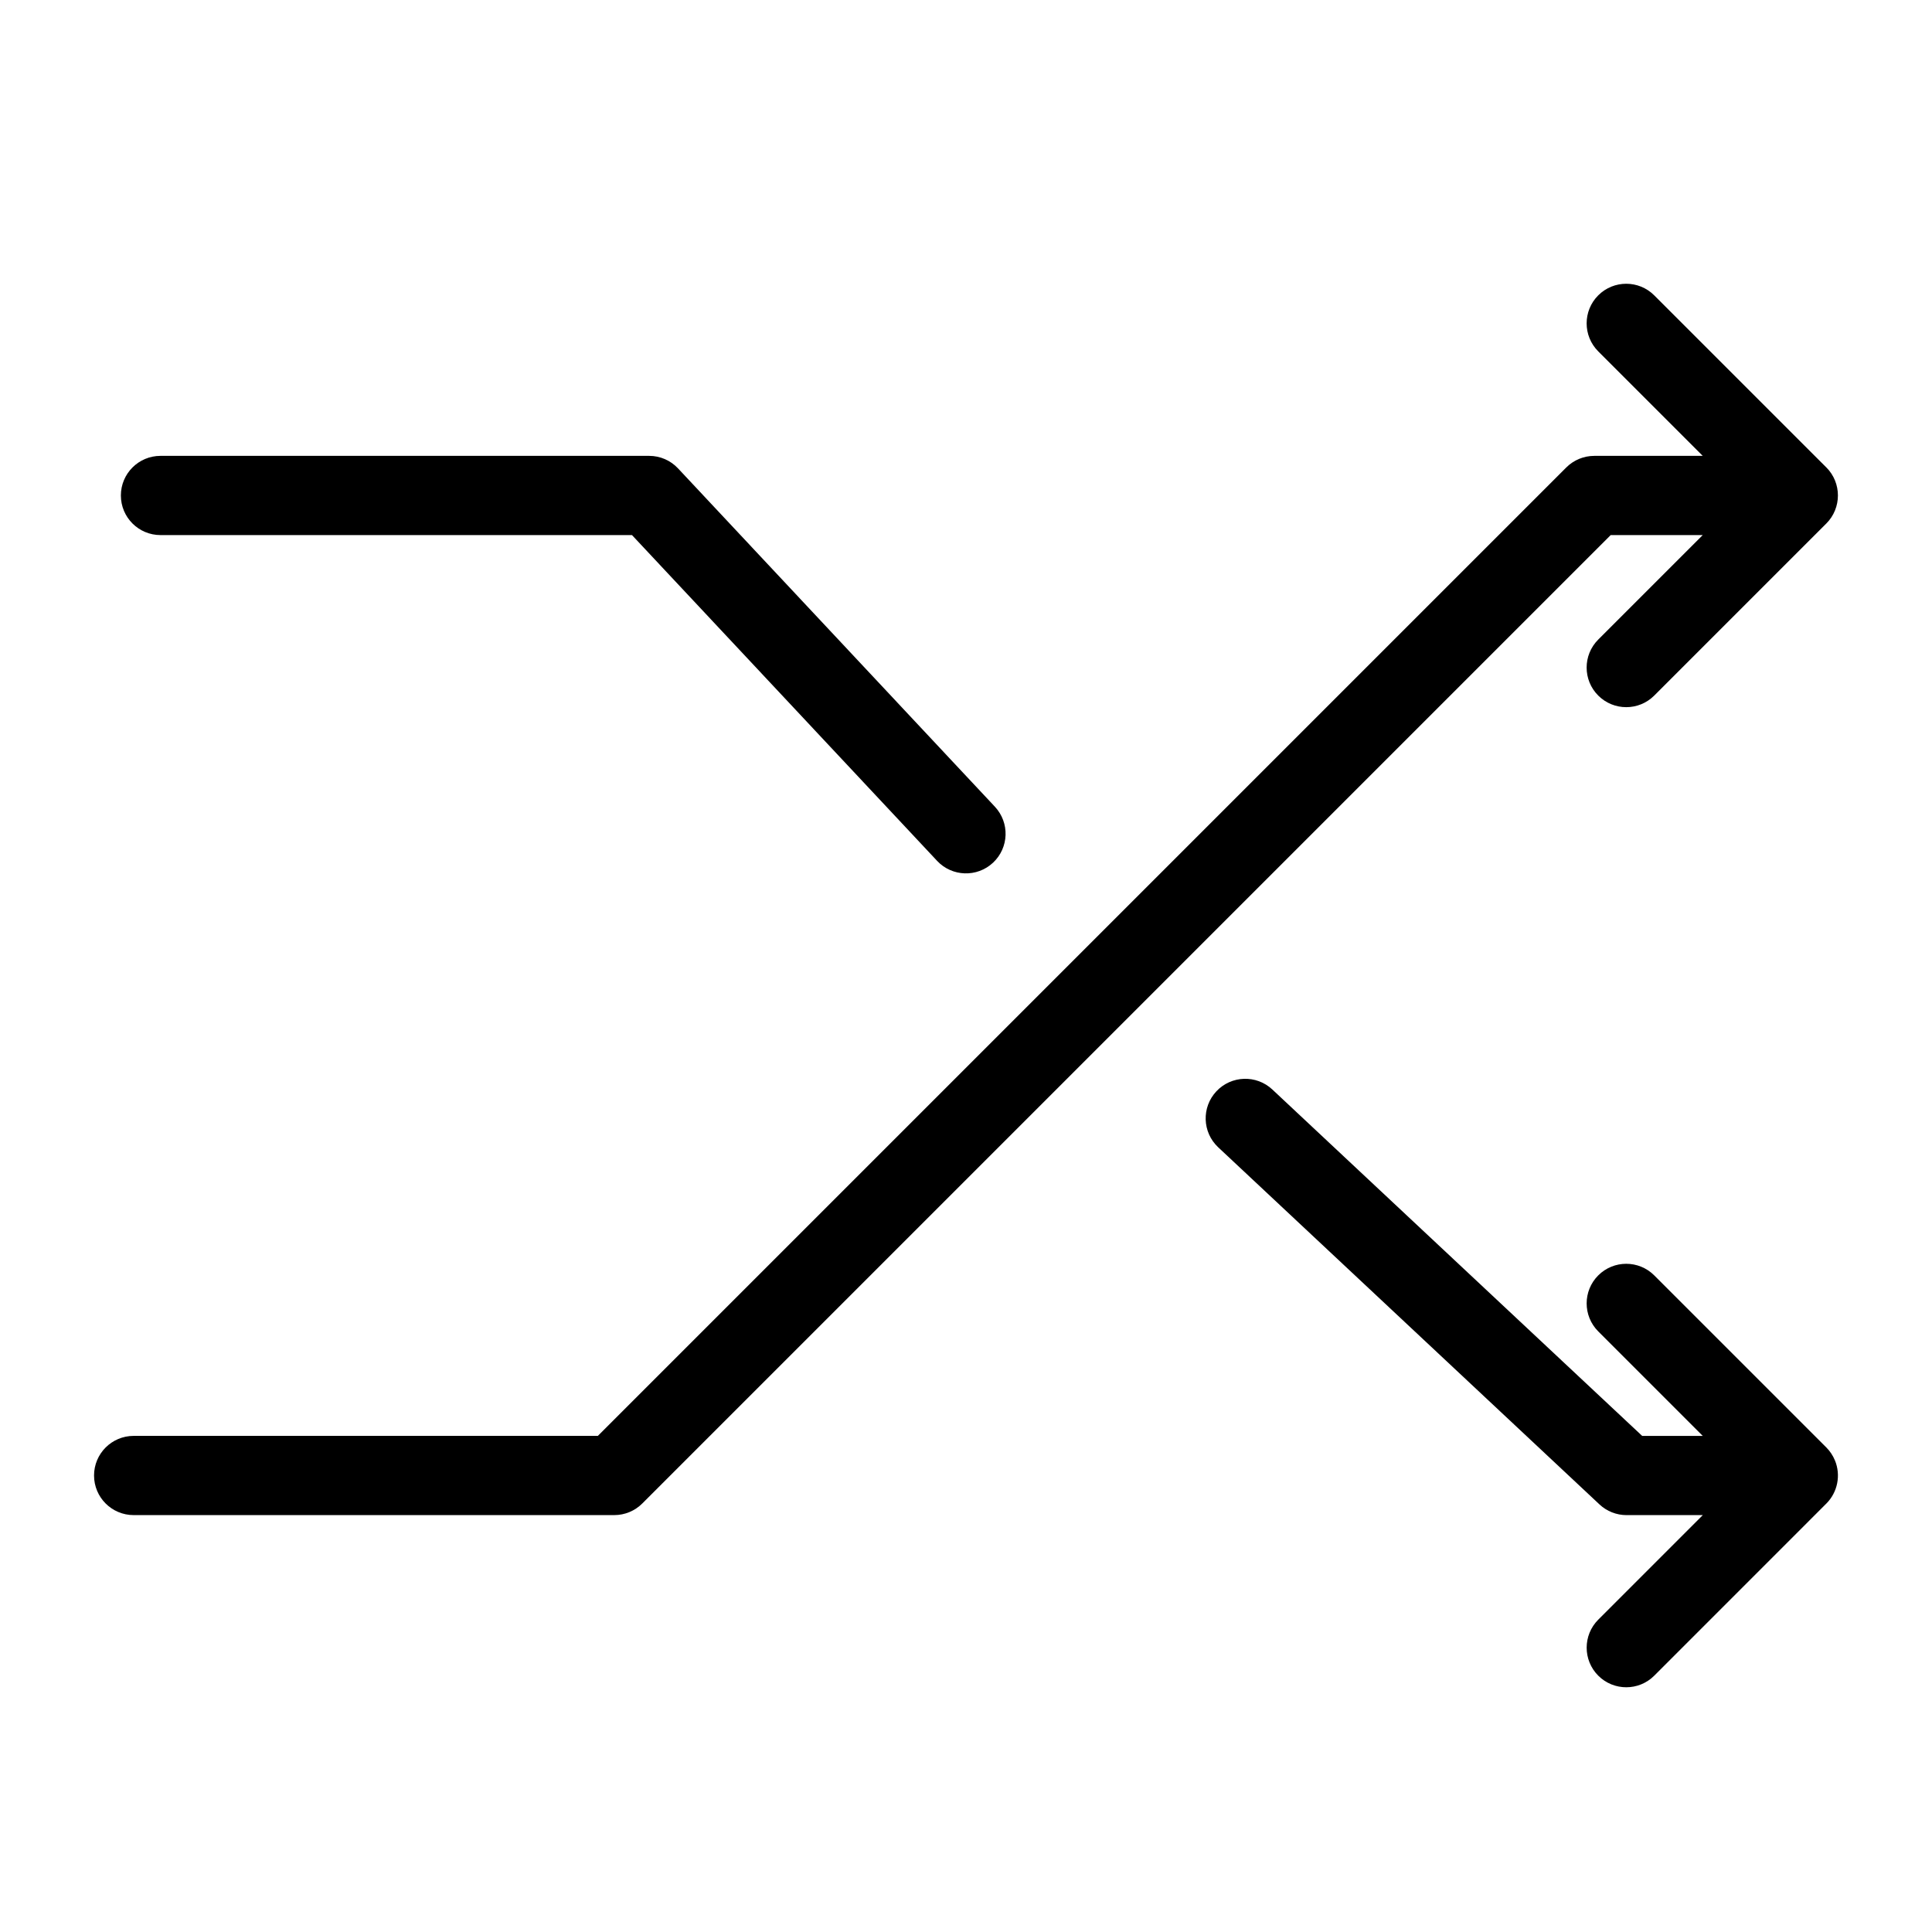
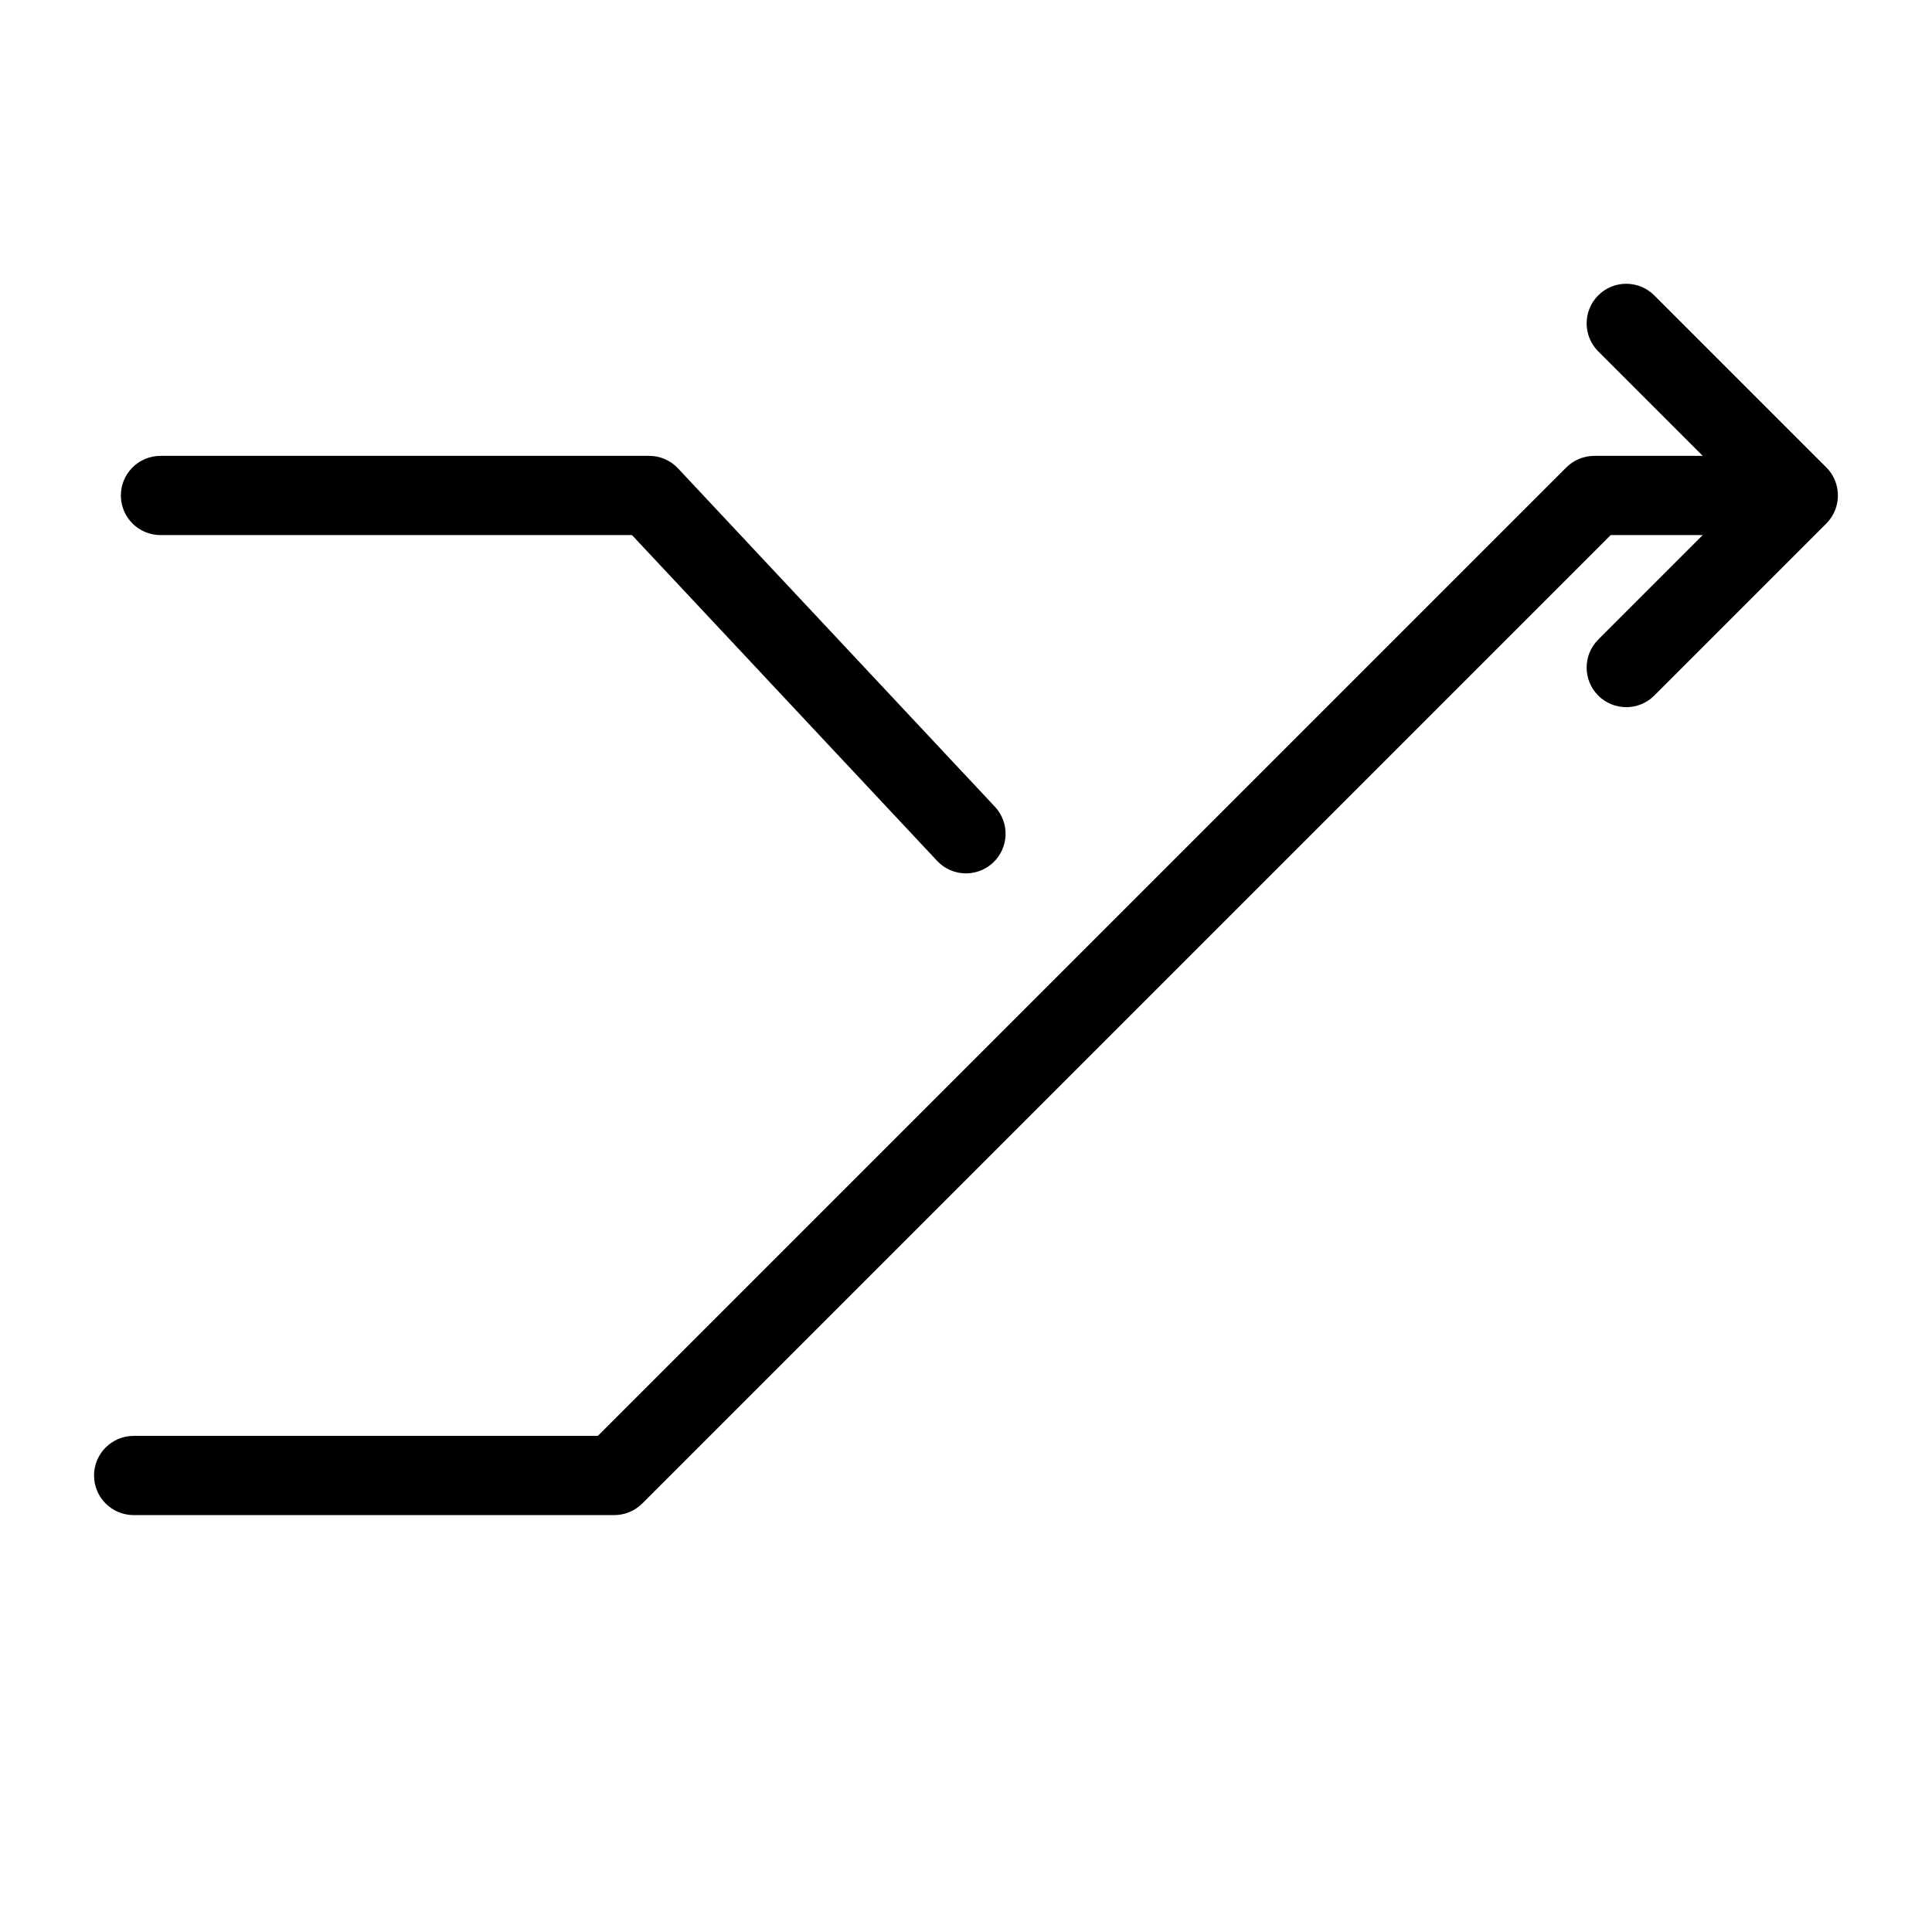
<svg xmlns="http://www.w3.org/2000/svg" fill="#000000" width="800px" height="800px" version="1.1" viewBox="144 144 512 512">
  <g>
-     <path d="m630.27 531.02c-0.523-1.281-1.301-2.449-2.277-3.43l-45.602-45.598c-4.098-4.098-10.742-4.098-14.84 0-4.098 4.098-4.098 10.742 0 14.844l27.695 27.695h-16.051l-98.012-91.801c-4.231-3.961-10.871-3.746-14.832 0.48-3.965 4.231-3.746 10.871 0.48 14.832l101.04 94.637v0.004c1.945 1.824 4.512 2.84 7.176 2.84h20.207l-27.699 27.707v-0.004c-4.098 4.102-4.098 10.746 0 14.844s10.742 4.098 14.84 0l45.598-45.609h0.004c2.996-3.004 3.894-7.516 2.281-11.441z" />
    <path d="m627.99 267.87-45.602-45.598c-4.098-4.098-10.742-4.098-14.84 0-4.098 4.098-4.098 10.742 0 14.844l27.695 27.695h-28.742c-2.785 0-5.453 1.105-7.422 3.074l-256.64 256.64h-123.02c-5.797 0-10.496 4.699-10.496 10.496 0 5.797 4.699 10.496 10.496 10.496h127.37c2.785 0 5.453-1.105 7.422-3.078l256.64-256.64h24.395l-27.695 27.695c-4.102 4.098-4.102 10.742 0 14.84 4.098 4.098 10.742 4.098 14.84 0l45.598-45.598h0.004c4.098-4.109 4.098-10.762 0-14.871z" />
    <path d="m316.03 264.81h-129.5c-5.797 0-10.496 4.699-10.496 10.496s4.699 10.496 10.496 10.496h124.95l80.863 86.336h-0.004c3.965 4.227 10.605 4.441 14.832 0.48 4.231-3.965 4.445-10.602 0.484-14.832l-83.969-89.656c-1.98-2.121-4.754-3.324-7.656-3.32z" />
  </g>
</svg>